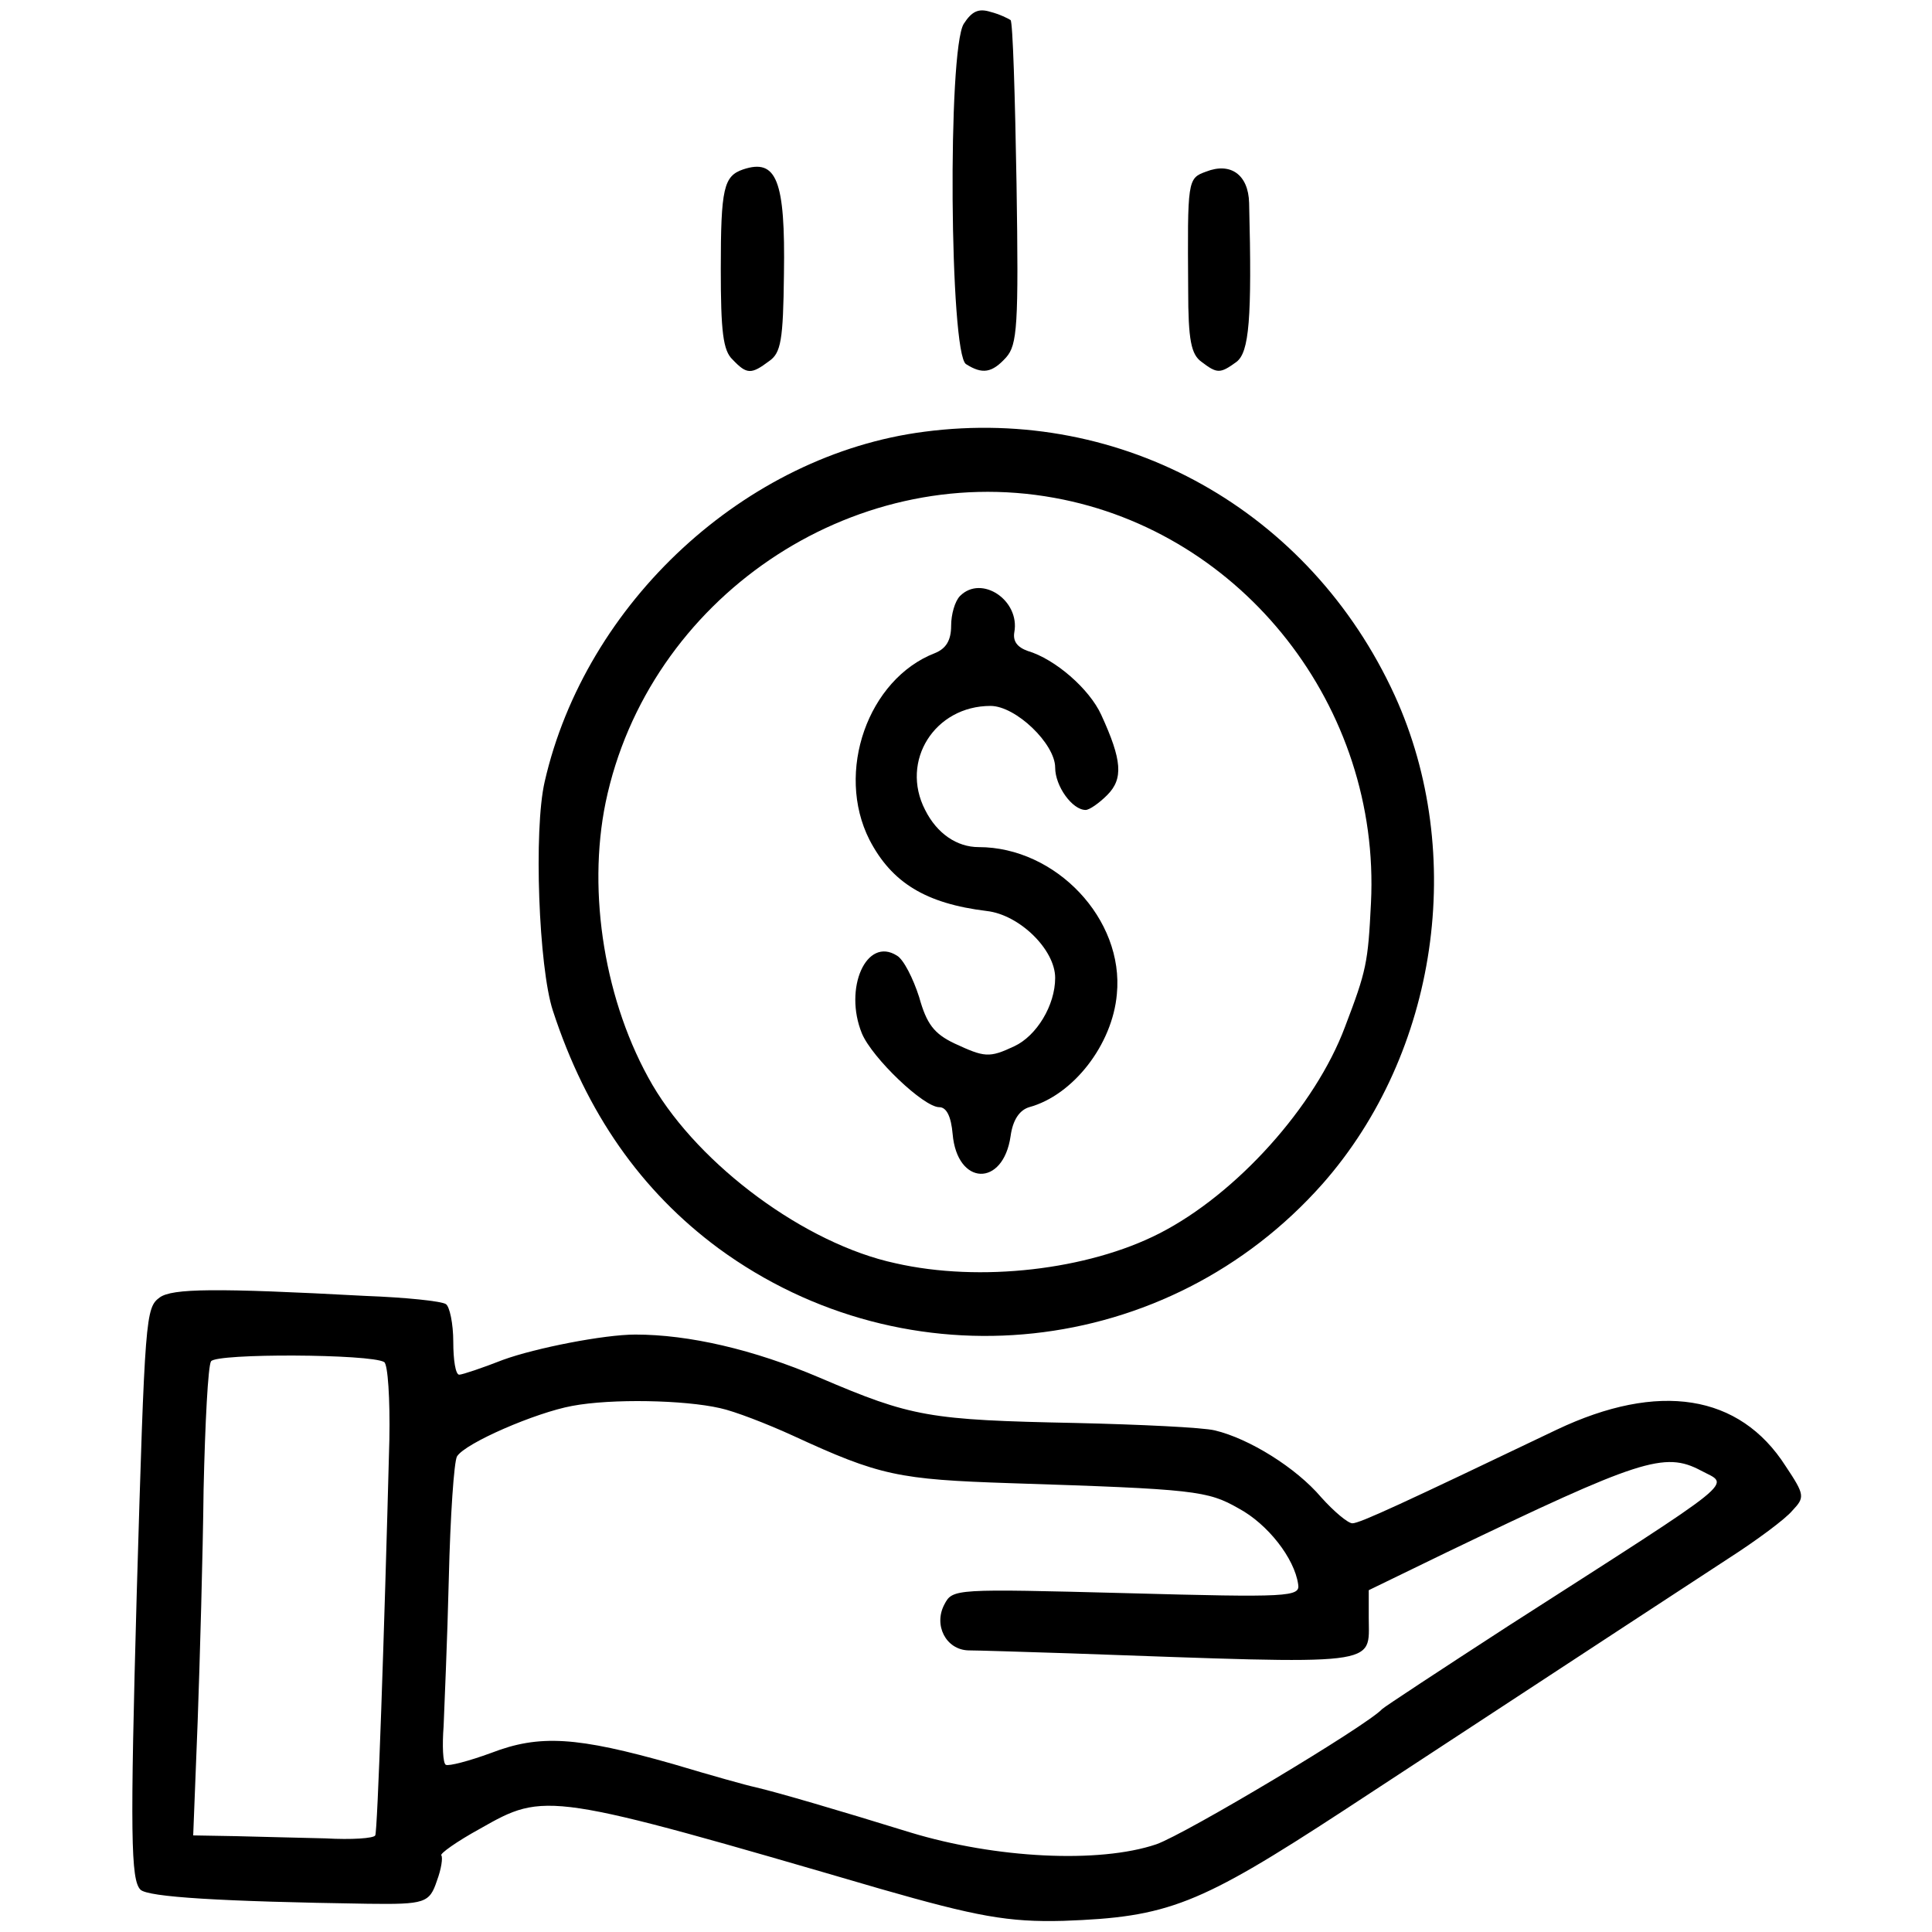
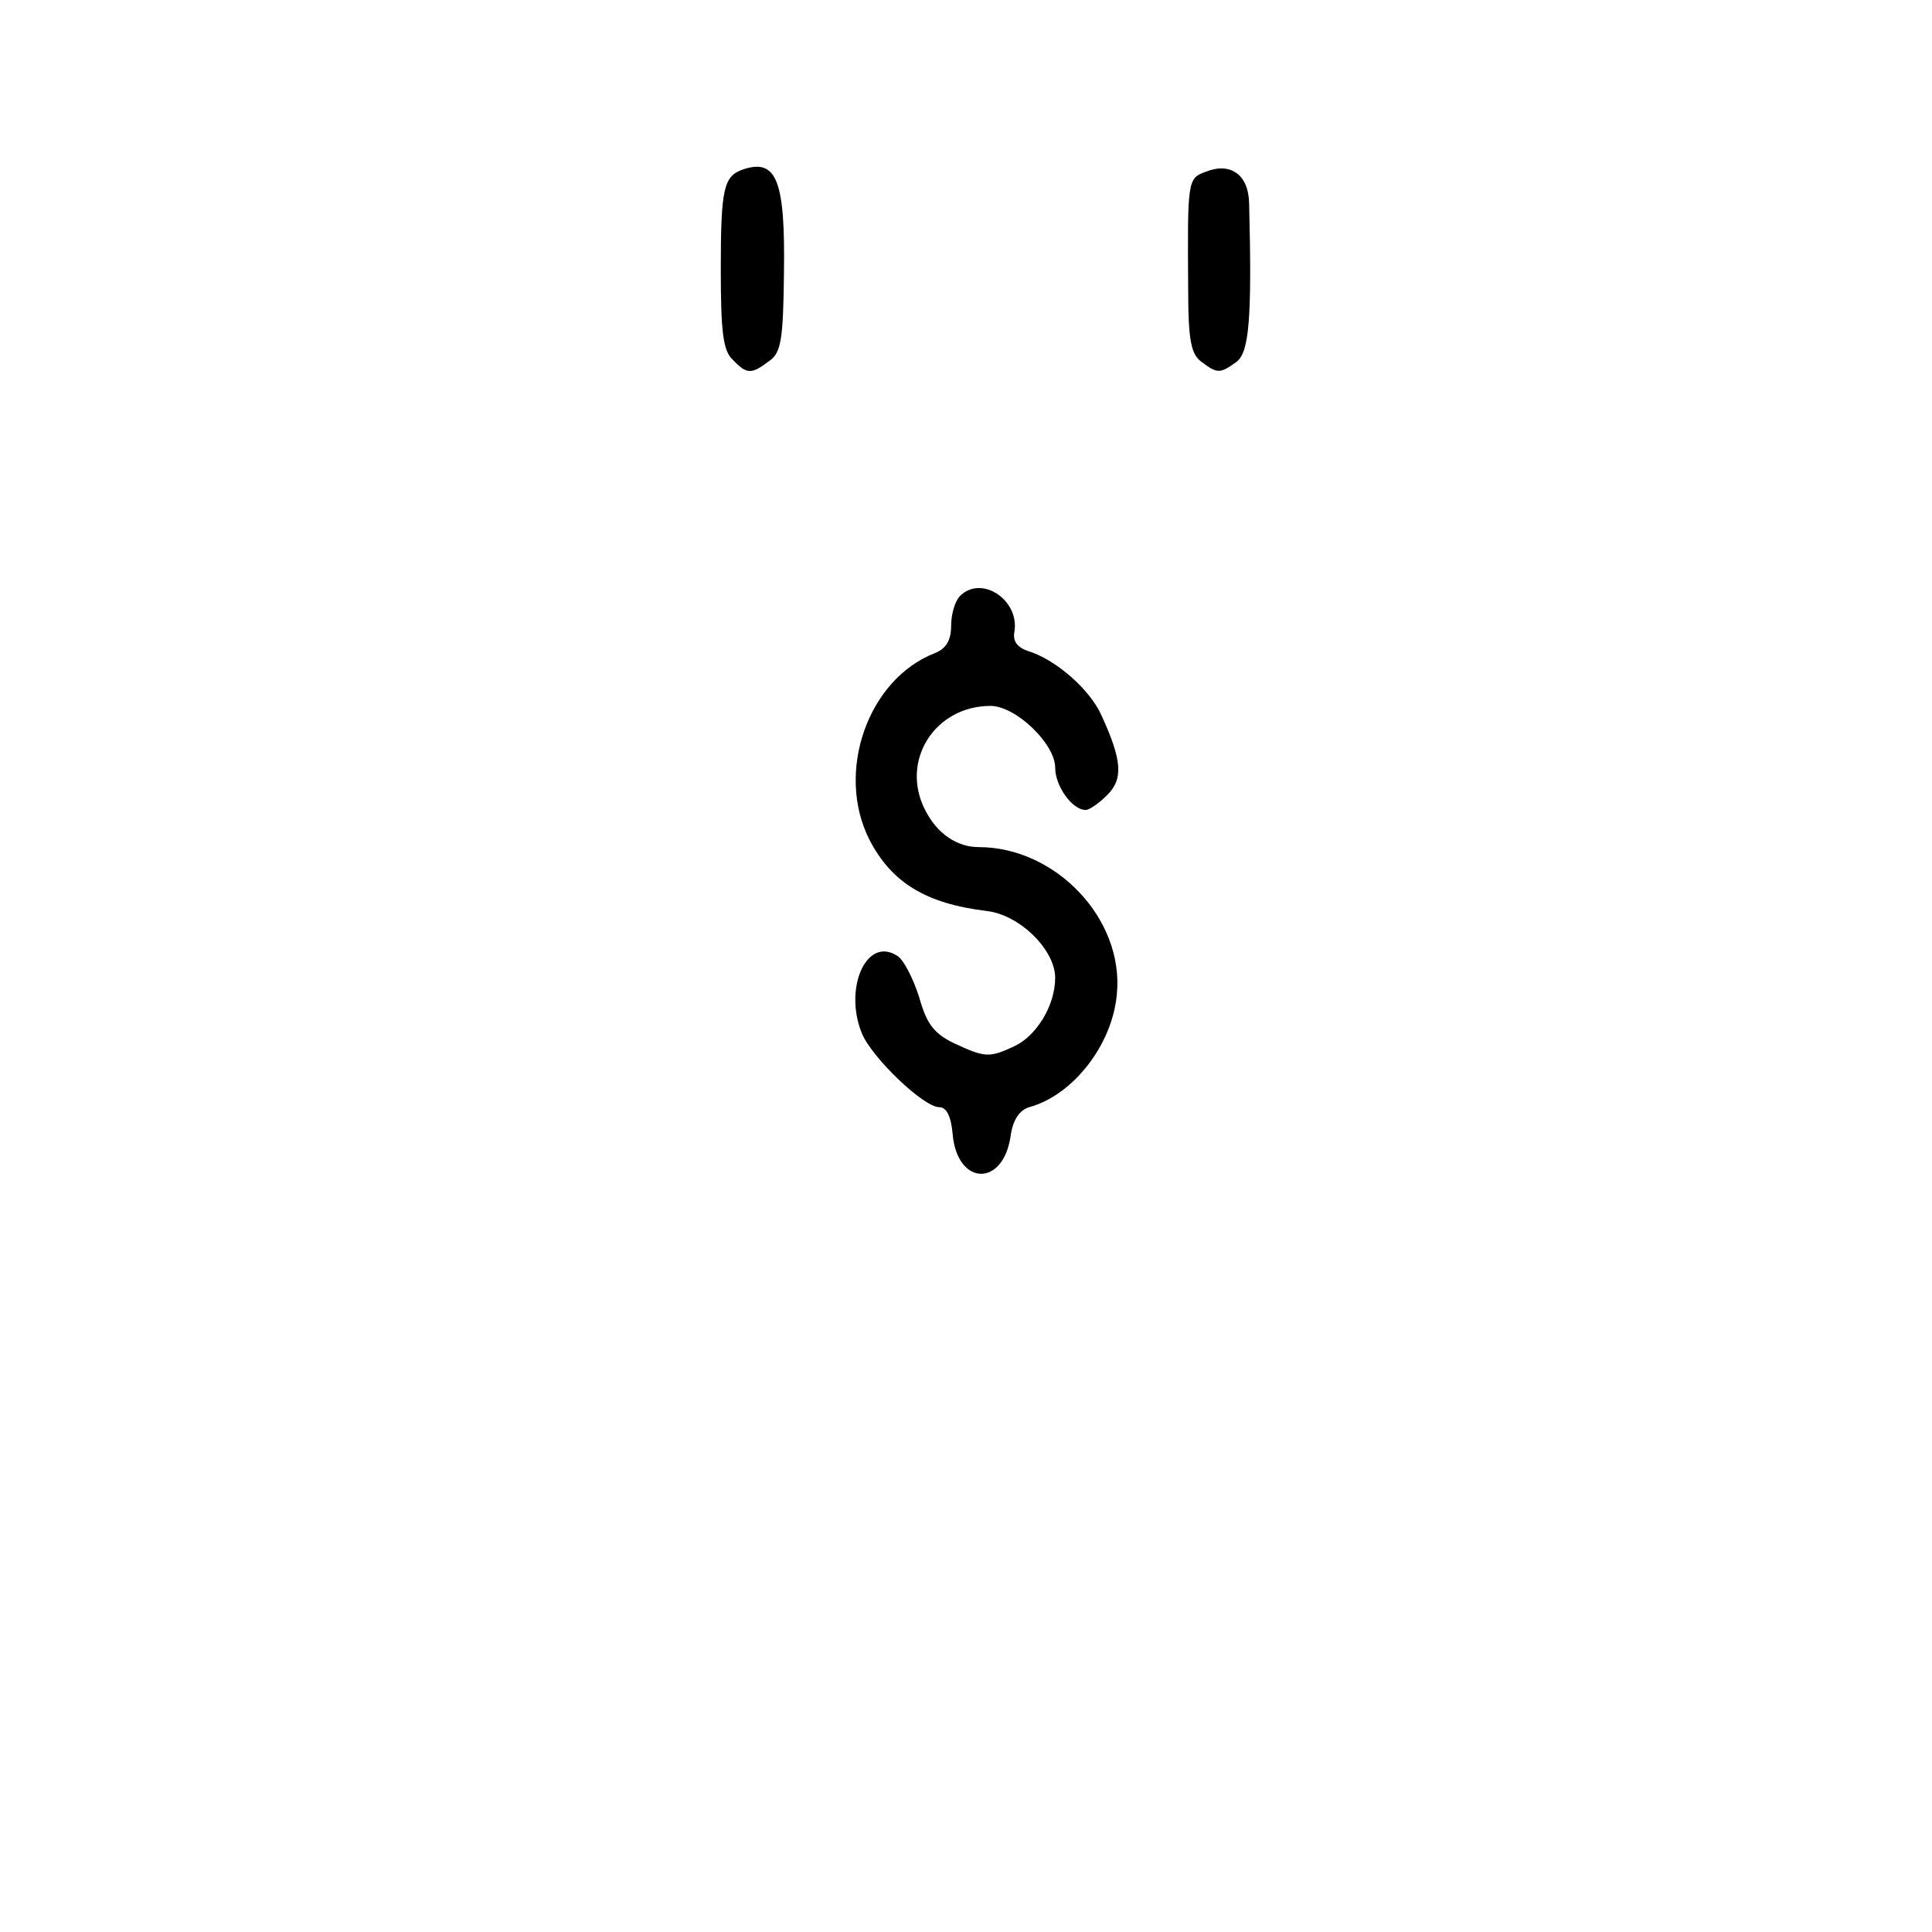
<svg xmlns="http://www.w3.org/2000/svg" version="1.0" width="260pt" height="260pt" viewBox="0 0 260 260" preserveAspectRatio="xMidYMid meet">
  <g transform="translate(0,260) scale(0.1,-0.1)" fill="#000000" stroke="none">
-     <path d="M1297 2568 c-22 -35 -19 -444 3 -458 22 -14 35 -12 54 9 15 17 17 42 14 234 -2 118 -5 217 -8 220 -3 2 -15 8 -27 11 -16 5 -25 1 -36 -16z" />
    <path d="M1000 2372 c-26 -9 -30 -25 -30 -134 0 -84 3 -110 16 -122 19 -20 25 -20 49 -2 16 11 19 28 20 117 2 127 -10 156 -55 141z" />
    <path d="M1623 2369 c-25 -9 -25 -11 -24 -159 0 -68 4 -87 18 -97 21 -16 25 -16 47 0 17 13 21 57 17 214 -1 38 -25 55 -58 42z" />
-     <path d="M1244 2019 c-241 -31 -456 -230 -511 -471 -15 -65 -8 -250 11 -308 45 -138 119 -243 223 -320 254 -186 605 -148 813 87 155 176 194 444 97 657 -114 249 -366 390 -633 355z m175 -89 c254 -46 439 -282 426 -545 -4 -81 -6 -91 -35 -167 -40 -107 -146 -225 -250 -278 -96 -49 -241 -66 -355 -40 -121 26 -263 131 -327 240 -64 110 -88 258 -63 380 57 274 330 460 604 410z" />
    <path d="M1292 1798 c-7 -7 -12 -25 -12 -40 0 -20 -7 -31 -22 -37 -90 -35 -134 -160 -88 -251 30 -58 76 -86 158 -96 44 -5 92 -52 92 -90 0 -37 -25 -78 -55 -92 -34 -16 -40 -15 -81 4 -27 13 -37 26 -47 62 -8 25 -21 51 -30 56 -41 26 -72 -44 -47 -105 14 -33 83 -99 104 -99 10 0 16 -13 18 -36 6 -70 68 -72 78 -3 3 22 12 35 25 39 59 16 112 84 118 152 10 101 -82 198 -186 198 -29 0 -56 18 -72 50 -34 66 13 140 88 140 34 0 87 -51 87 -83 0 -25 23 -57 41 -57 5 0 18 9 29 20 22 22 20 47 -8 108 -16 35 -62 75 -99 86 -14 5 -20 13 -18 25 8 43 -44 78 -73 49z" />
-     <path d="M215 854 c-19 -14 -20 -24 -31 -399 -9 -324 -8 -385 5 -398 10 -10 108 -16 306 -19 77 -1 83 1 93 31 6 16 8 31 6 34 -3 2 21 19 52 36 88 50 90 50 539 -81 129 -37 172 -45 246 -43 141 5 182 21 378 149 375 246 452 296 516 338 39 25 78 54 87 65 17 18 17 21 -9 60 -62 97 -171 114 -308 49 -207 -99 -265 -126 -275 -126 -6 0 -25 16 -42 35 -34 40 -97 79 -143 90 -16 4 -101 8 -187 10 -198 4 -221 8 -345 61 -89 38 -176 58 -248 58 -42 0 -134 -18 -178 -34 -28 -11 -55 -20 -59 -20 -5 0 -8 20 -8 44 0 25 -5 48 -10 51 -6 4 -54 9 -108 11 -204 11 -260 10 -277 -2z m302 -87 c5 -3 8 -50 7 -104 -7 -269 -16 -528 -19 -533 -2 -4 -32 -6 -67 -4 -35 1 -89 2 -121 3 l-57 1 6 153 c3 83 7 225 8 313 2 89 6 166 10 172 7 11 215 10 233 -1z m452 -62 c19 -4 63 -21 98 -37 117 -54 142 -59 293 -64 248 -8 265 -10 307 -34 39 -21 75 -67 80 -102 3 -17 -12 -18 -231 -12 -231 6 -234 6 -245 -15 -15 -28 2 -61 32 -62 12 0 74 -2 137 -4 424 -15 402 -18 402 48 l0 37 105 51 c260 125 293 136 342 110 39 -21 59 -5 -259 -209 -91 -59 -167 -109 -170 -112 -20 -22 -264 -168 -304 -182 -77 -26 -216 -19 -331 16 -97 30 -179 54 -209 61 -10 2 -60 16 -110 31 -130 37 -180 40 -245 15 -30 -11 -57 -18 -61 -16 -4 2 -5 26 -3 52 1 26 5 116 7 199 2 84 7 157 11 164 11 18 106 59 155 68 53 10 151 8 199 -3z" />
  </g>
</svg>